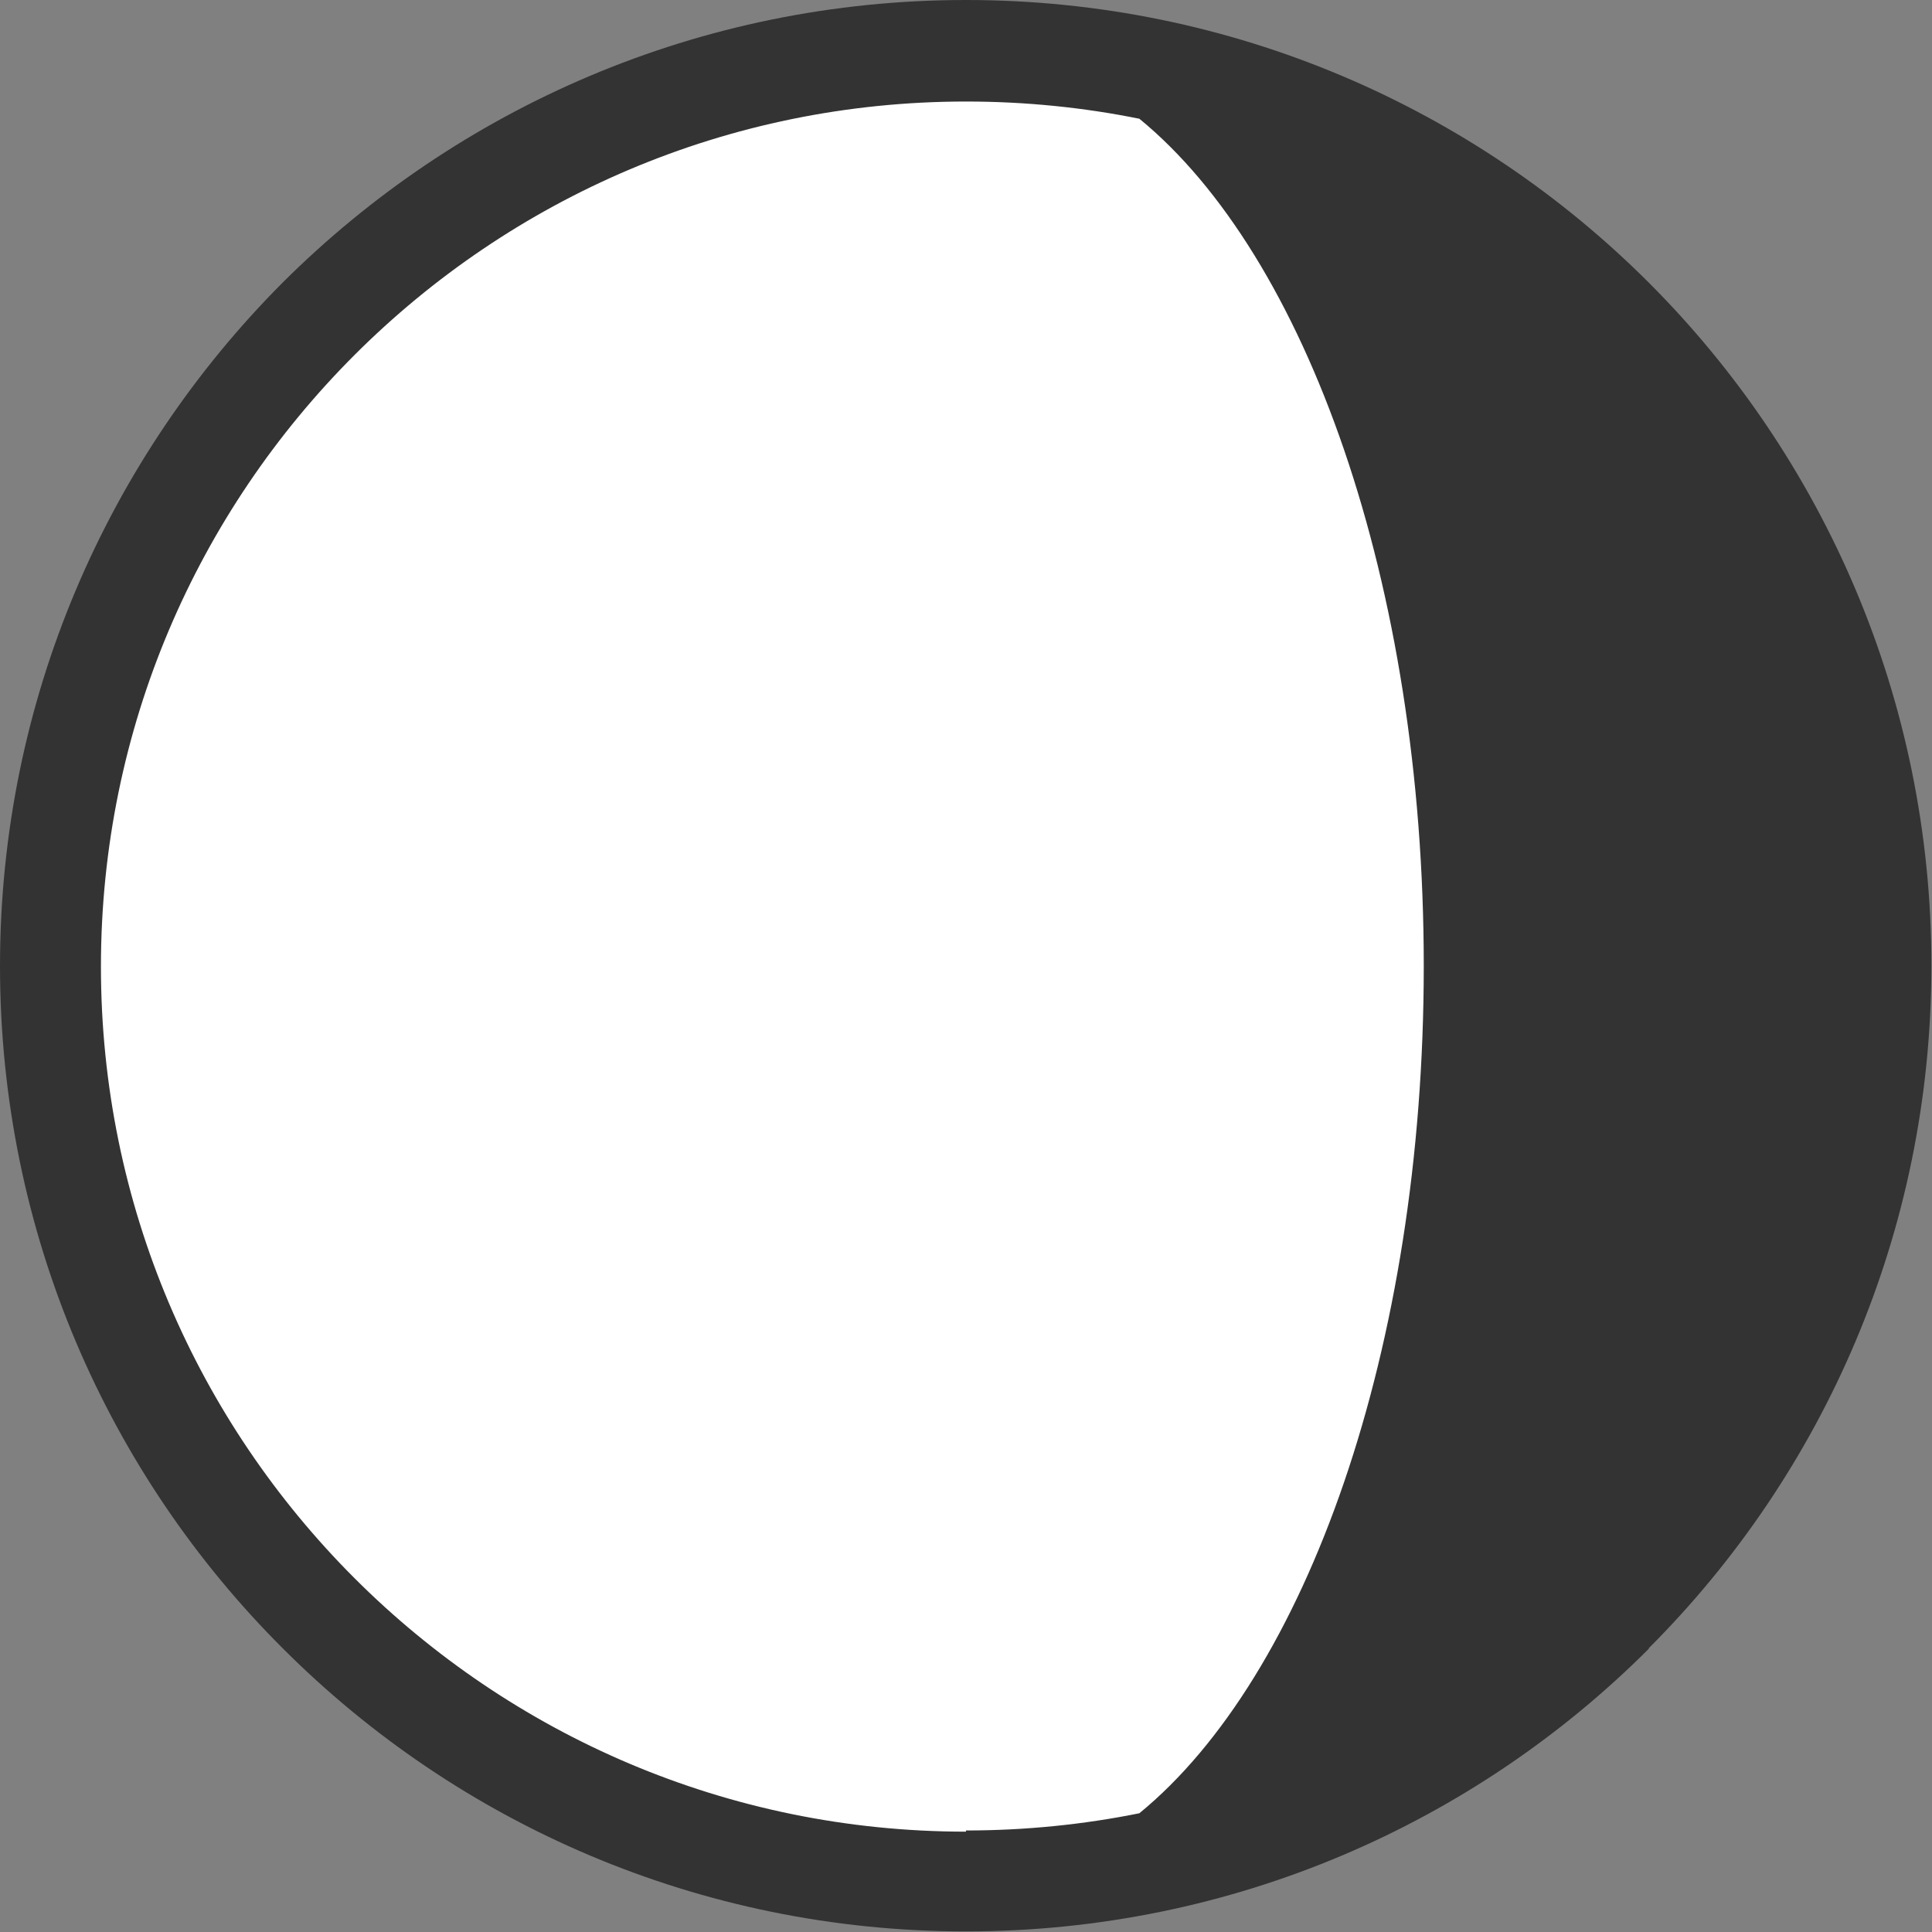
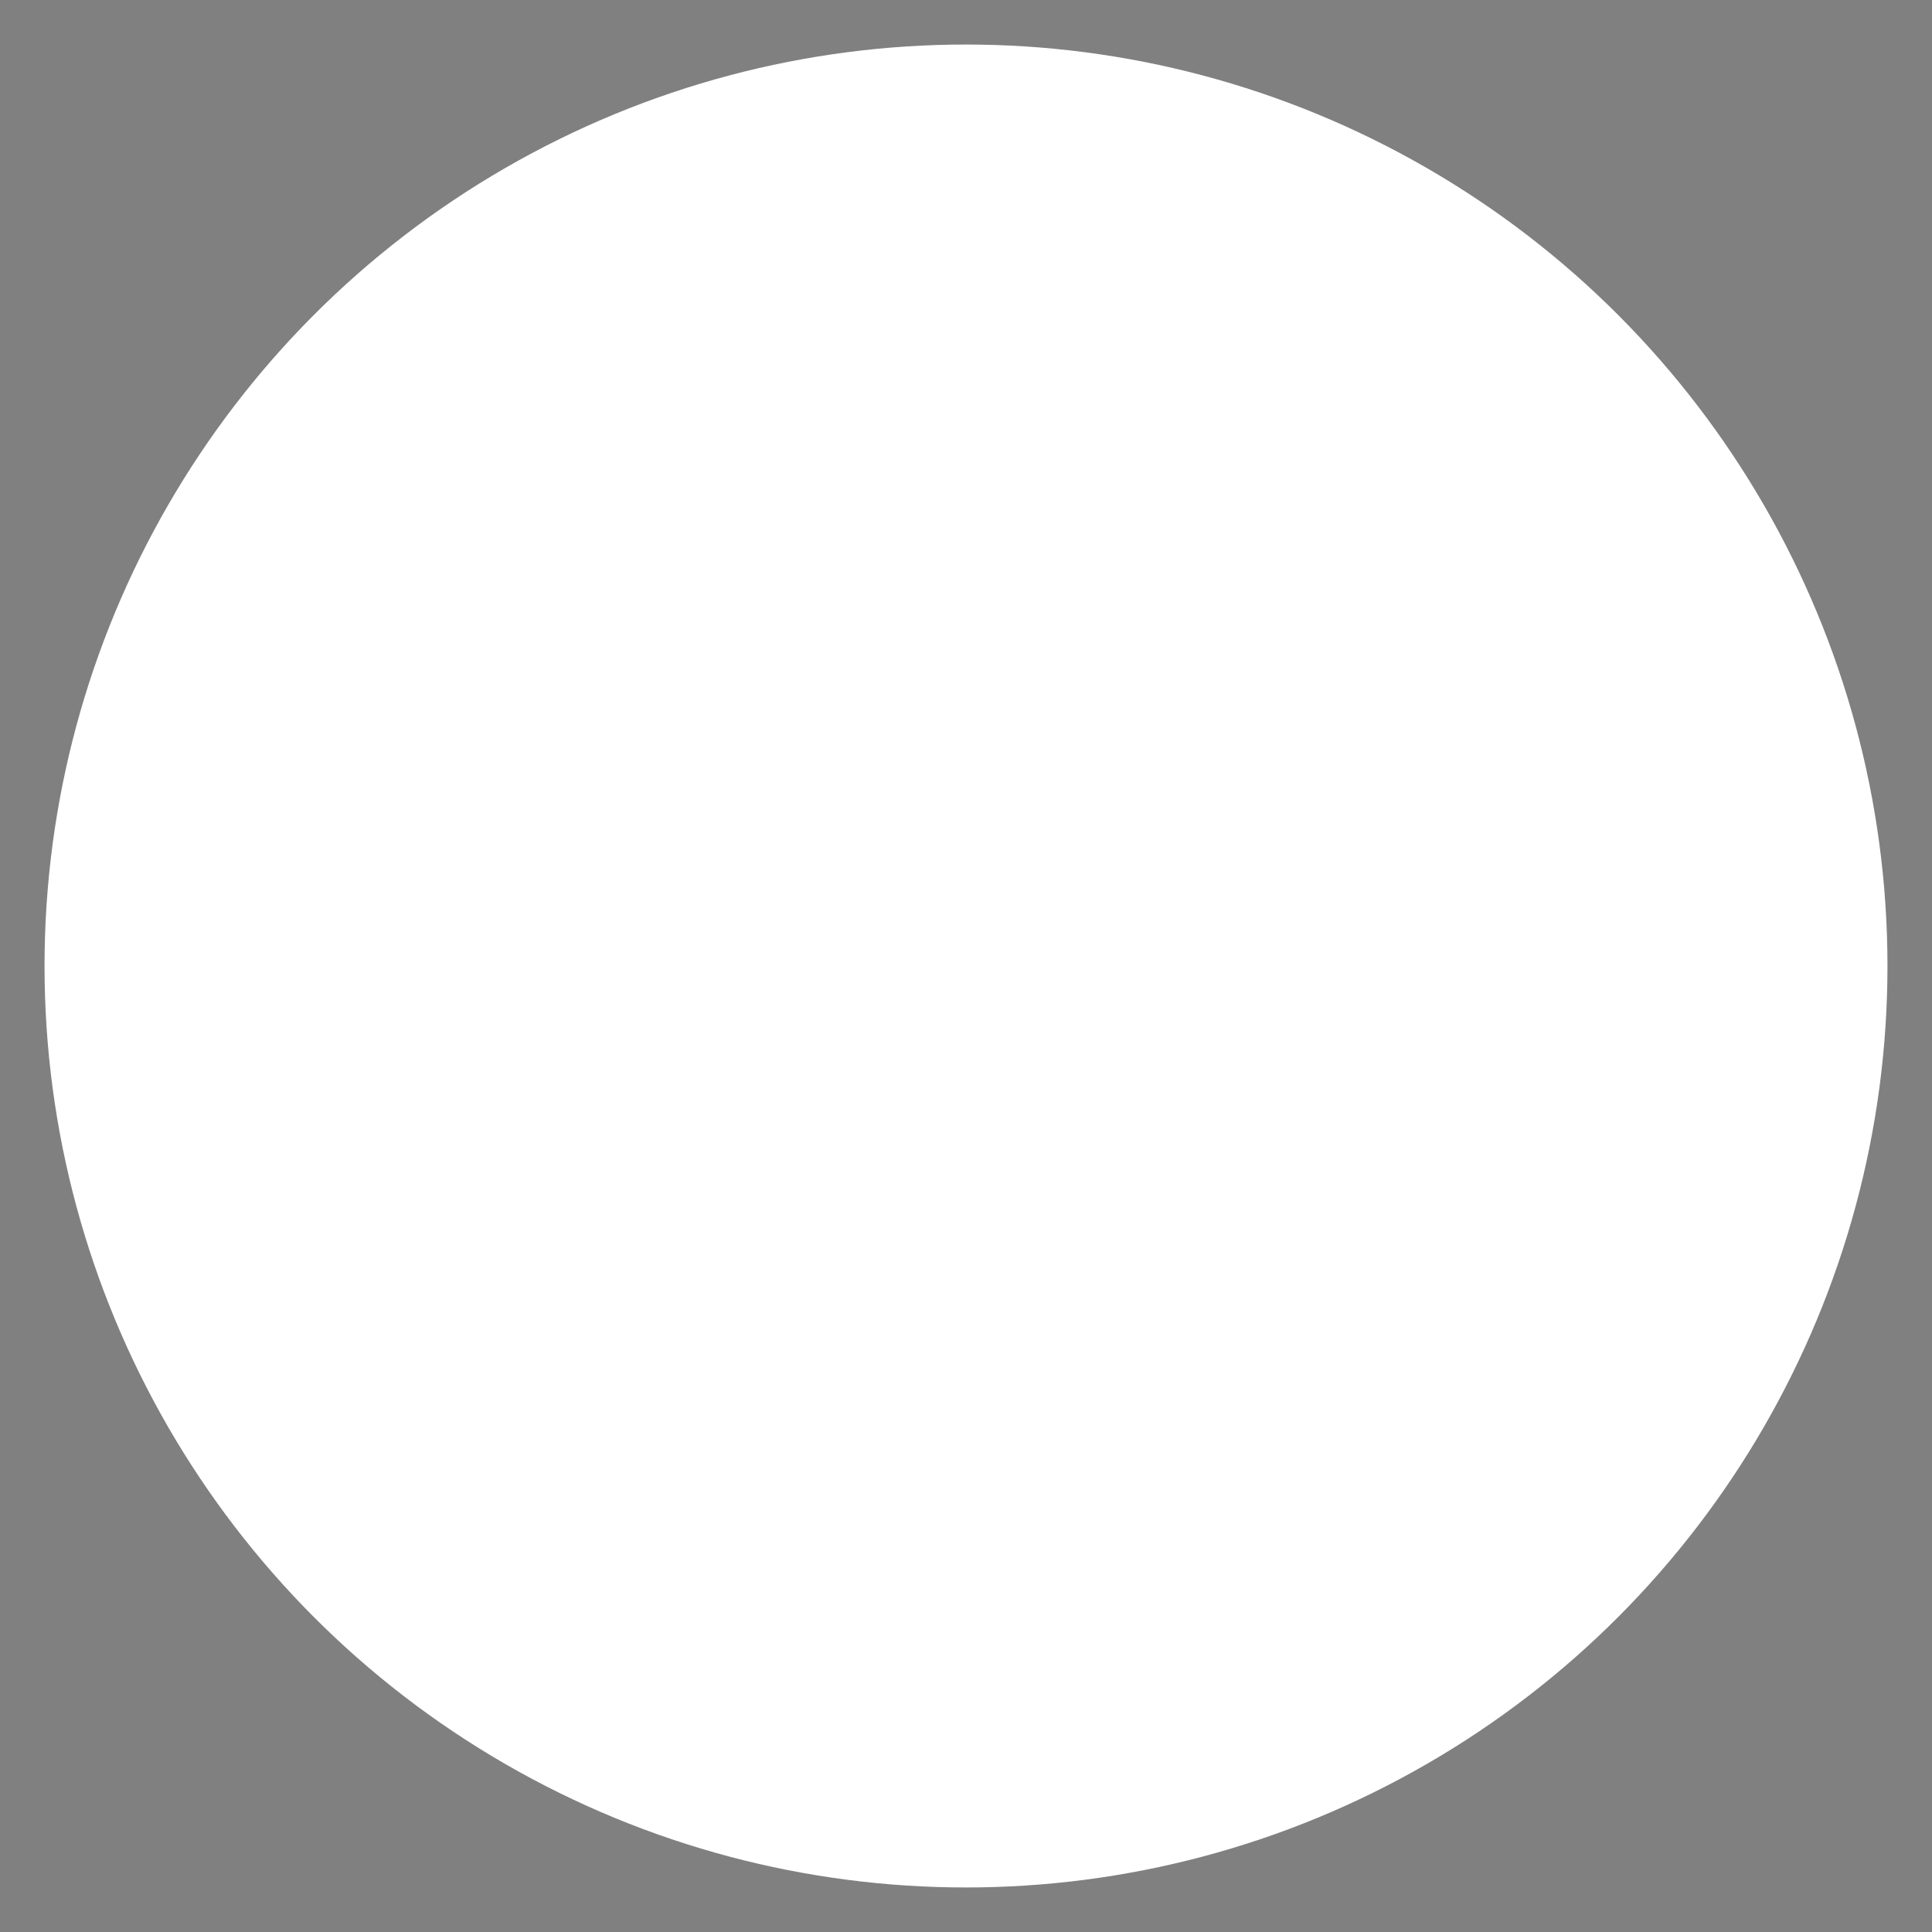
<svg xmlns="http://www.w3.org/2000/svg" id="Layer_2" viewBox="0 0 32.54 32.54">
  <rect x="0" y="0" width="32.54" height="32.54" fill="#808080" stroke="none" />
  <g id="mystery-magic">
    <circle cx="16.27" cy="16.27" r="15.52" fill="#fff" />
-     <path d="M16.27,30.83c1,0,1.98-.1,2.92-.29,2.81-2.3,4.79-7.82,4.79-14.27s-1.98-11.97-4.79-14.27c-.94-.19-1.92-.29-2.92-.29-4.02,0-7.66,1.63-10.3,4.27-2.64,2.64-4.27,6.28-4.27,10.3s1.63,7.66,4.27,10.3c2.64,2.64,6.28,4.27,10.3,4.27h0ZM27.77,27.77c-2.94,2.94-7.01,4.76-11.5,4.76s-8.56-1.82-11.5-4.76C1.82,24.83,0,20.76,0,16.27S1.82,7.71,4.76,4.76C7.71,1.82,11.78,0,16.27,0s8.56,1.82,11.5,4.76c2.94,2.94,4.76,7.01,4.76,11.5s-1.82,8.56-4.76,11.5Z" fill="#333" fill-rule="evenodd" />
  </g>
</svg>